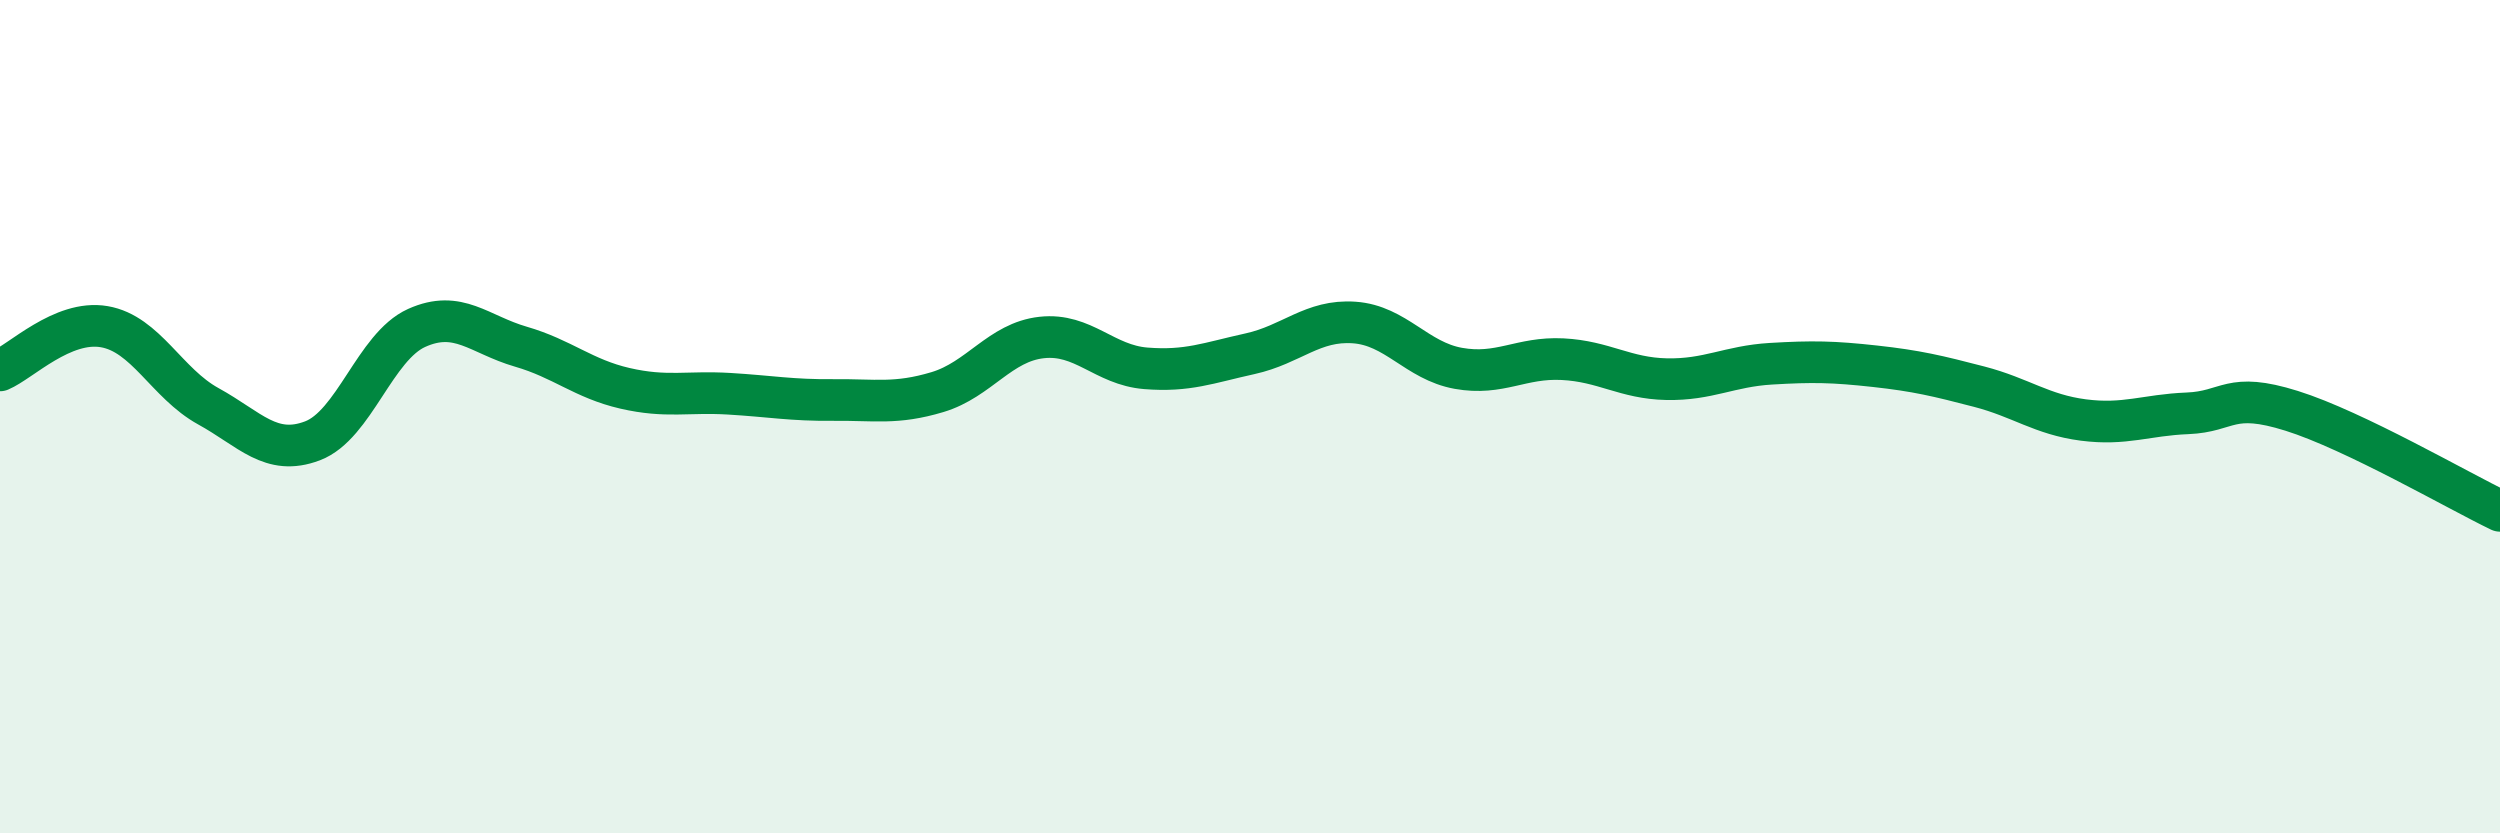
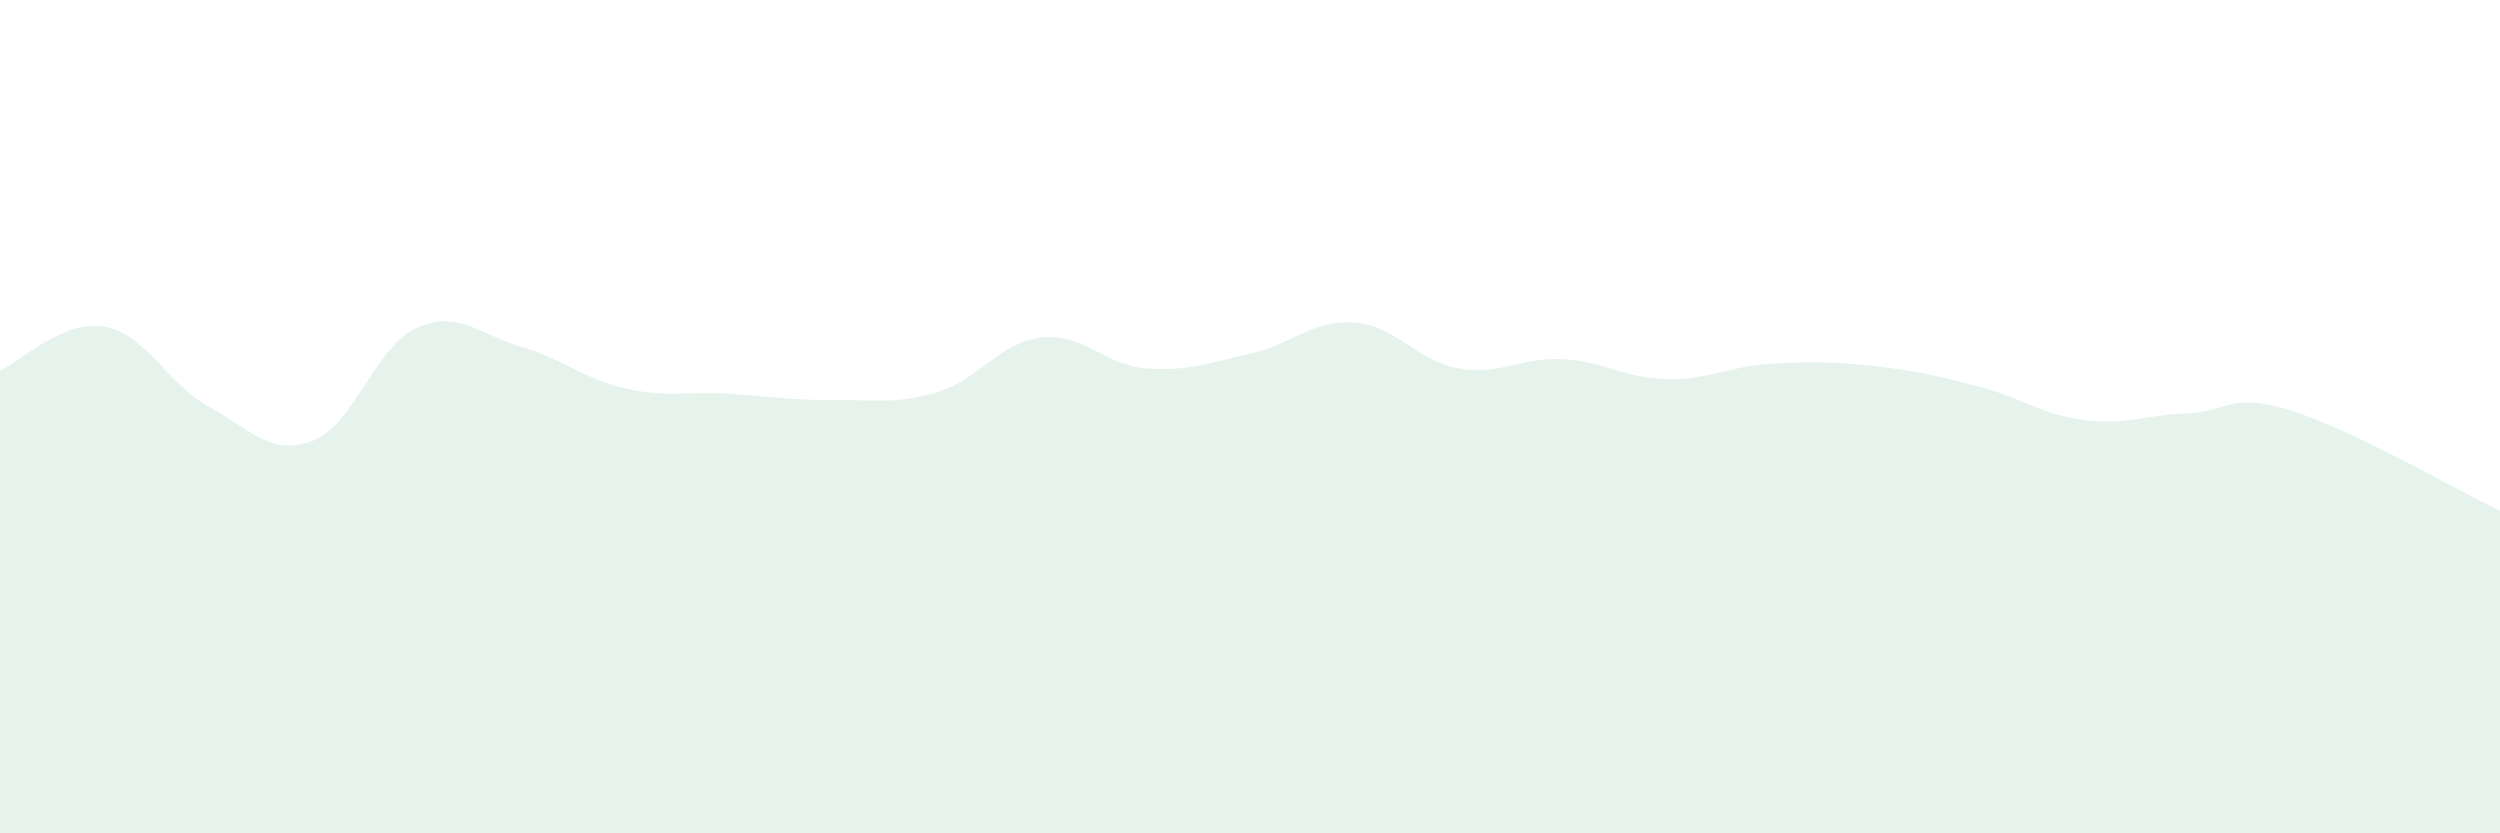
<svg xmlns="http://www.w3.org/2000/svg" width="60" height="20" viewBox="0 0 60 20">
  <path d="M 0,8.89 C 0.5,8.68 1.5,7.67 2.5,7.84 C 3.5,8.01 4,9.2 5,9.75 C 6,10.3 6.5,10.96 7.5,10.58 C 8.5,10.2 9,8.32 10,7.87 C 11,7.42 11.5,8.03 12.5,8.32 C 13.5,8.61 14,9.09 15,9.32 C 16,9.55 16.5,9.39 17.5,9.45 C 18.5,9.51 19,9.61 20,9.6 C 21,9.59 21.5,9.71 22.5,9.41 C 23.5,9.11 24,8.21 25,8.1 C 26,7.99 26.5,8.76 27.5,8.84 C 28.5,8.92 29,8.71 30,8.49 C 31,8.27 31.5,7.67 32.5,7.74 C 33.5,7.81 34,8.66 35,8.84 C 36,9.02 36.5,8.57 37.5,8.62 C 38.5,8.67 39,9.08 40,9.1 C 41,9.12 41.5,8.79 42.5,8.73 C 43.5,8.67 44,8.68 45,8.79 C 46,8.9 46.5,9.02 47.5,9.28 C 48.5,9.54 49,9.95 50,10.08 C 51,10.21 51.5,9.96 52.5,9.92 C 53.5,9.88 53.5,9.39 55,9.86 C 56.5,10.33 59,11.78 60,12.26L60 20L0 20Z" fill="#008740" opacity="0.1" stroke-linecap="round" stroke-linejoin="round" />
-   <path d="M 0,8.89 C 0.5,8.68 1.5,7.67 2.5,7.84 C 3.5,8.01 4,9.2 5,9.75 C 6,10.3 6.5,10.96 7.5,10.58 C 8.5,10.2 9,8.32 10,7.87 C 11,7.42 11.5,8.03 12.5,8.32 C 13.5,8.61 14,9.09 15,9.32 C 16,9.55 16.5,9.39 17.5,9.45 C 18.5,9.51 19,9.61 20,9.6 C 21,9.59 21.5,9.71 22.5,9.41 C 23.5,9.11 24,8.21 25,8.1 C 26,7.99 26.5,8.76 27.5,8.84 C 28.5,8.92 29,8.71 30,8.49 C 31,8.27 31.5,7.67 32.5,7.74 C 33.5,7.81 34,8.66 35,8.84 C 36,9.02 36.5,8.57 37.5,8.62 C 38.5,8.67 39,9.08 40,9.1 C 41,9.12 41.5,8.79 42.5,8.73 C 43.5,8.67 44,8.68 45,8.79 C 46,8.9 46.5,9.02 47.5,9.28 C 48.5,9.54 49,9.95 50,10.08 C 51,10.21 51.5,9.96 52.5,9.92 C 53.5,9.88 53.5,9.39 55,9.86 C 56.5,10.33 59,11.78 60,12.26" stroke="#008740" stroke-width="1" fill="none" stroke-linecap="round" stroke-linejoin="round" />
</svg>